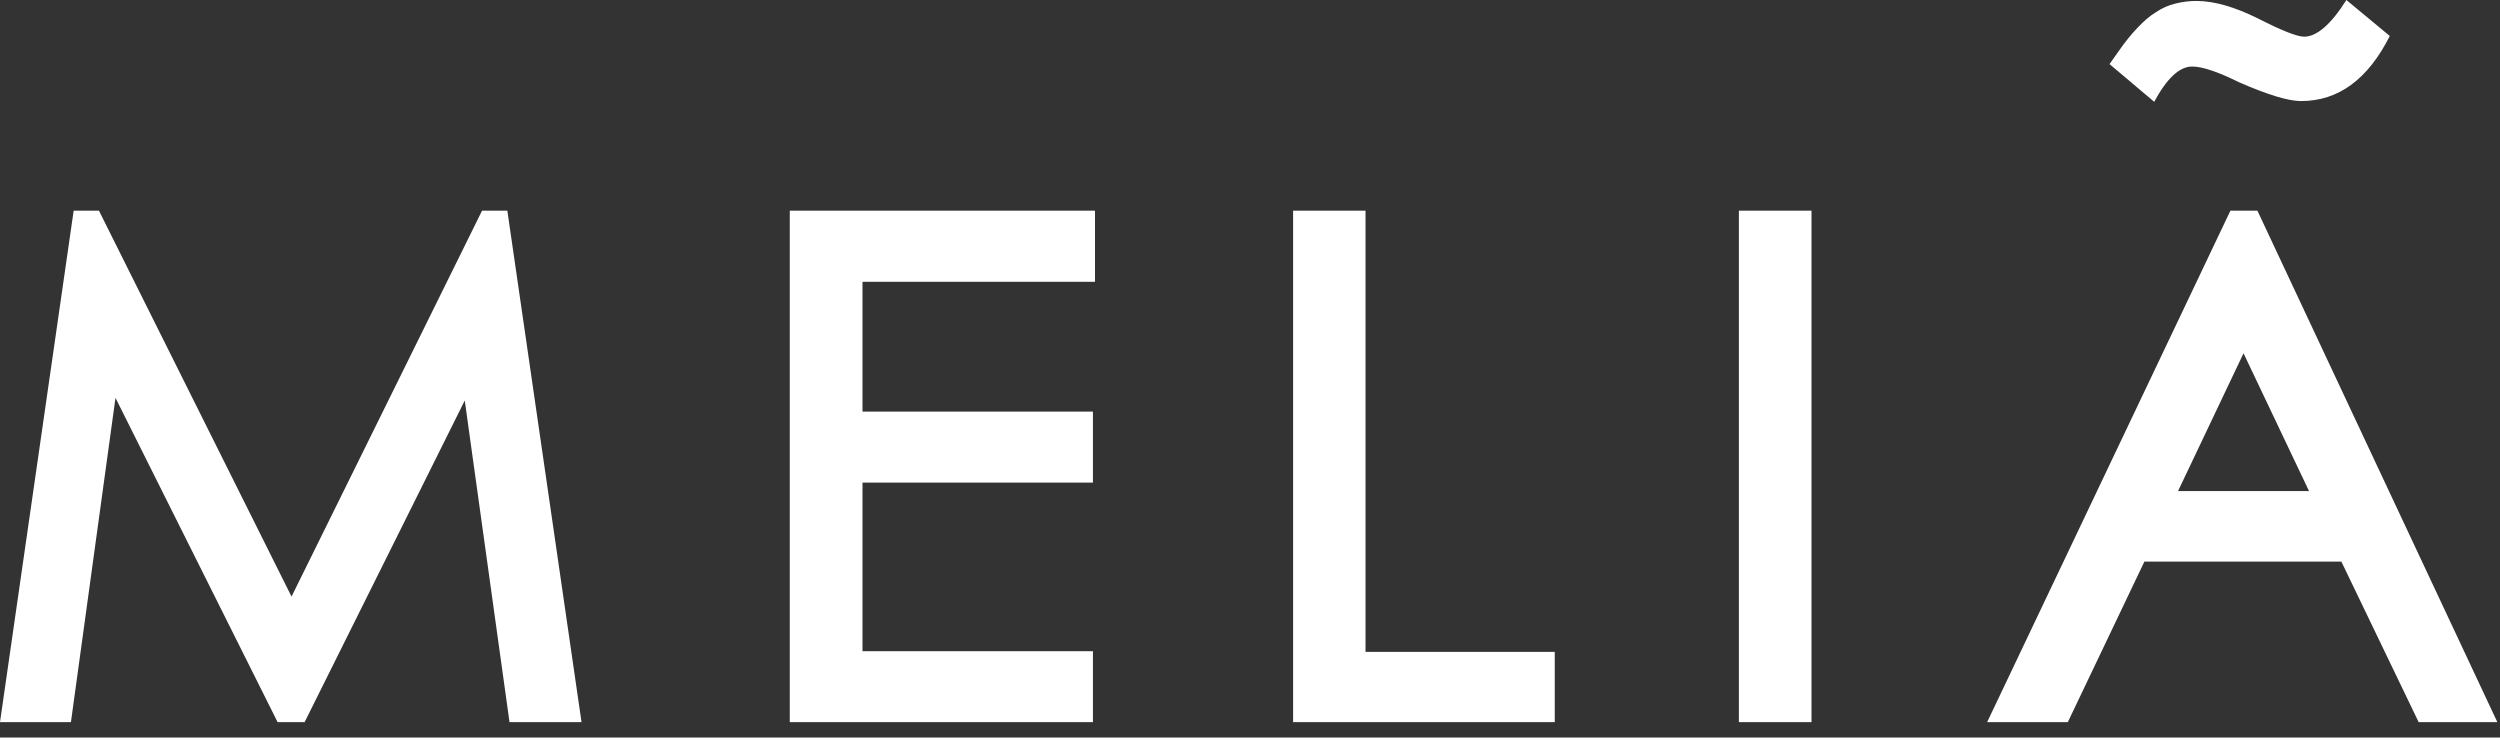
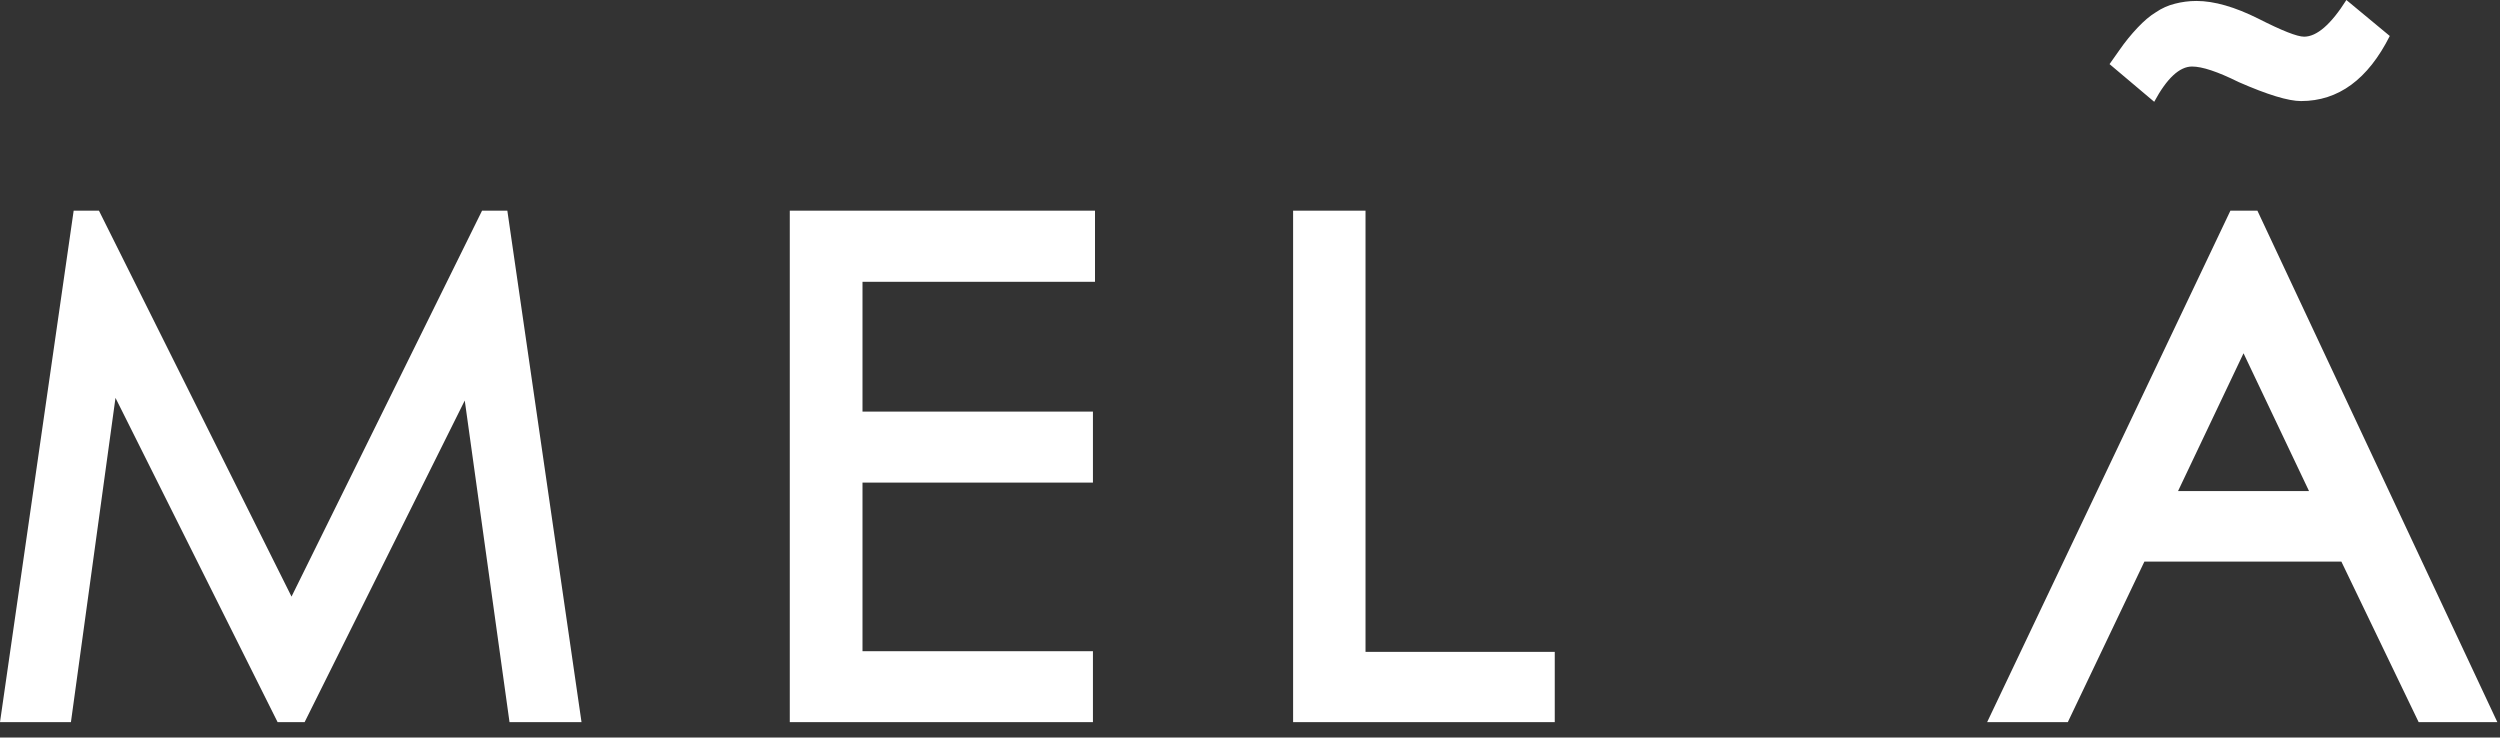
<svg xmlns="http://www.w3.org/2000/svg" width="400" height="118" viewBox="0 0 400 118" fill="none">
  <rect x="0" y="0" width="400" height="118" fill="#333333" stroke="none" />
-   <path fill-rule="evenodd" clip-rule="evenodd" d="M289.839 33.704V115.538H278.222V33.708L289.839 33.704ZM175.2 33.704V45.089H138V65.861H174.87V77.22H138V104.192H174.87V115.538H126.365V33.708H175.196L175.2 33.704ZM361.183 33.704L399.574 115.538H386.983L374.622 89.861H343.1L330.852 115.538H317.944L356.865 33.708L361.183 33.704ZM15.83 33.704L46.644 95.455L77.13 33.704H81.174L93.043 115.542H81.522L74.361 64.083L48.739 115.542H44.417L18.478 63.66L11.348 115.542H0L11.787 33.704H15.83ZM218.483 33.704V104.301H248.761V115.542H206.896V33.704H218.483ZM358.965 56.523L348.487 78.571H369.444L358.965 56.523ZM375.422 0L382.365 5.756C378.878 12.688 374.148 16.17 368.165 16.17C366.13 16.17 362.796 15.155 358.178 13.129C354.83 11.468 352.361 10.645 350.726 10.645C348.735 10.645 346.7 12.518 344.674 16.288L337.526 10.257L339.1 8.026C339.985 6.744 340.968 5.532 342.039 4.401C343.004 3.386 343.943 2.562 344.952 1.952C345.881 1.317 346.916 0.855 348.009 0.588C349.07 0.314 350.209 0.153 351.439 0.153C354.278 0.153 357.604 1.124 361.309 2.972C365.113 4.911 367.557 5.869 368.657 5.869C370.687 5.869 372.961 3.904 375.422 0Z" fill="white" />
+   <path fill-rule="evenodd" clip-rule="evenodd" d="M289.839 33.704H278.222V33.708L289.839 33.704ZM175.2 33.704V45.089H138V65.861H174.87V77.22H138V104.192H174.87V115.538H126.365V33.708H175.196L175.2 33.704ZM361.183 33.704L399.574 115.538H386.983L374.622 89.861H343.1L330.852 115.538H317.944L356.865 33.708L361.183 33.704ZM15.83 33.704L46.644 95.455L77.13 33.704H81.174L93.043 115.542H81.522L74.361 64.083L48.739 115.542H44.417L18.478 63.66L11.348 115.542H0L11.787 33.704H15.83ZM218.483 33.704V104.301H248.761V115.542H206.896V33.704H218.483ZM358.965 56.523L348.487 78.571H369.444L358.965 56.523ZM375.422 0L382.365 5.756C378.878 12.688 374.148 16.17 368.165 16.17C366.13 16.17 362.796 15.155 358.178 13.129C354.83 11.468 352.361 10.645 350.726 10.645C348.735 10.645 346.7 12.518 344.674 16.288L337.526 10.257L339.1 8.026C339.985 6.744 340.968 5.532 342.039 4.401C343.004 3.386 343.943 2.562 344.952 1.952C345.881 1.317 346.916 0.855 348.009 0.588C349.07 0.314 350.209 0.153 351.439 0.153C354.278 0.153 357.604 1.124 361.309 2.972C365.113 4.911 367.557 5.869 368.657 5.869C370.687 5.869 372.961 3.904 375.422 0Z" fill="white" />
</svg>